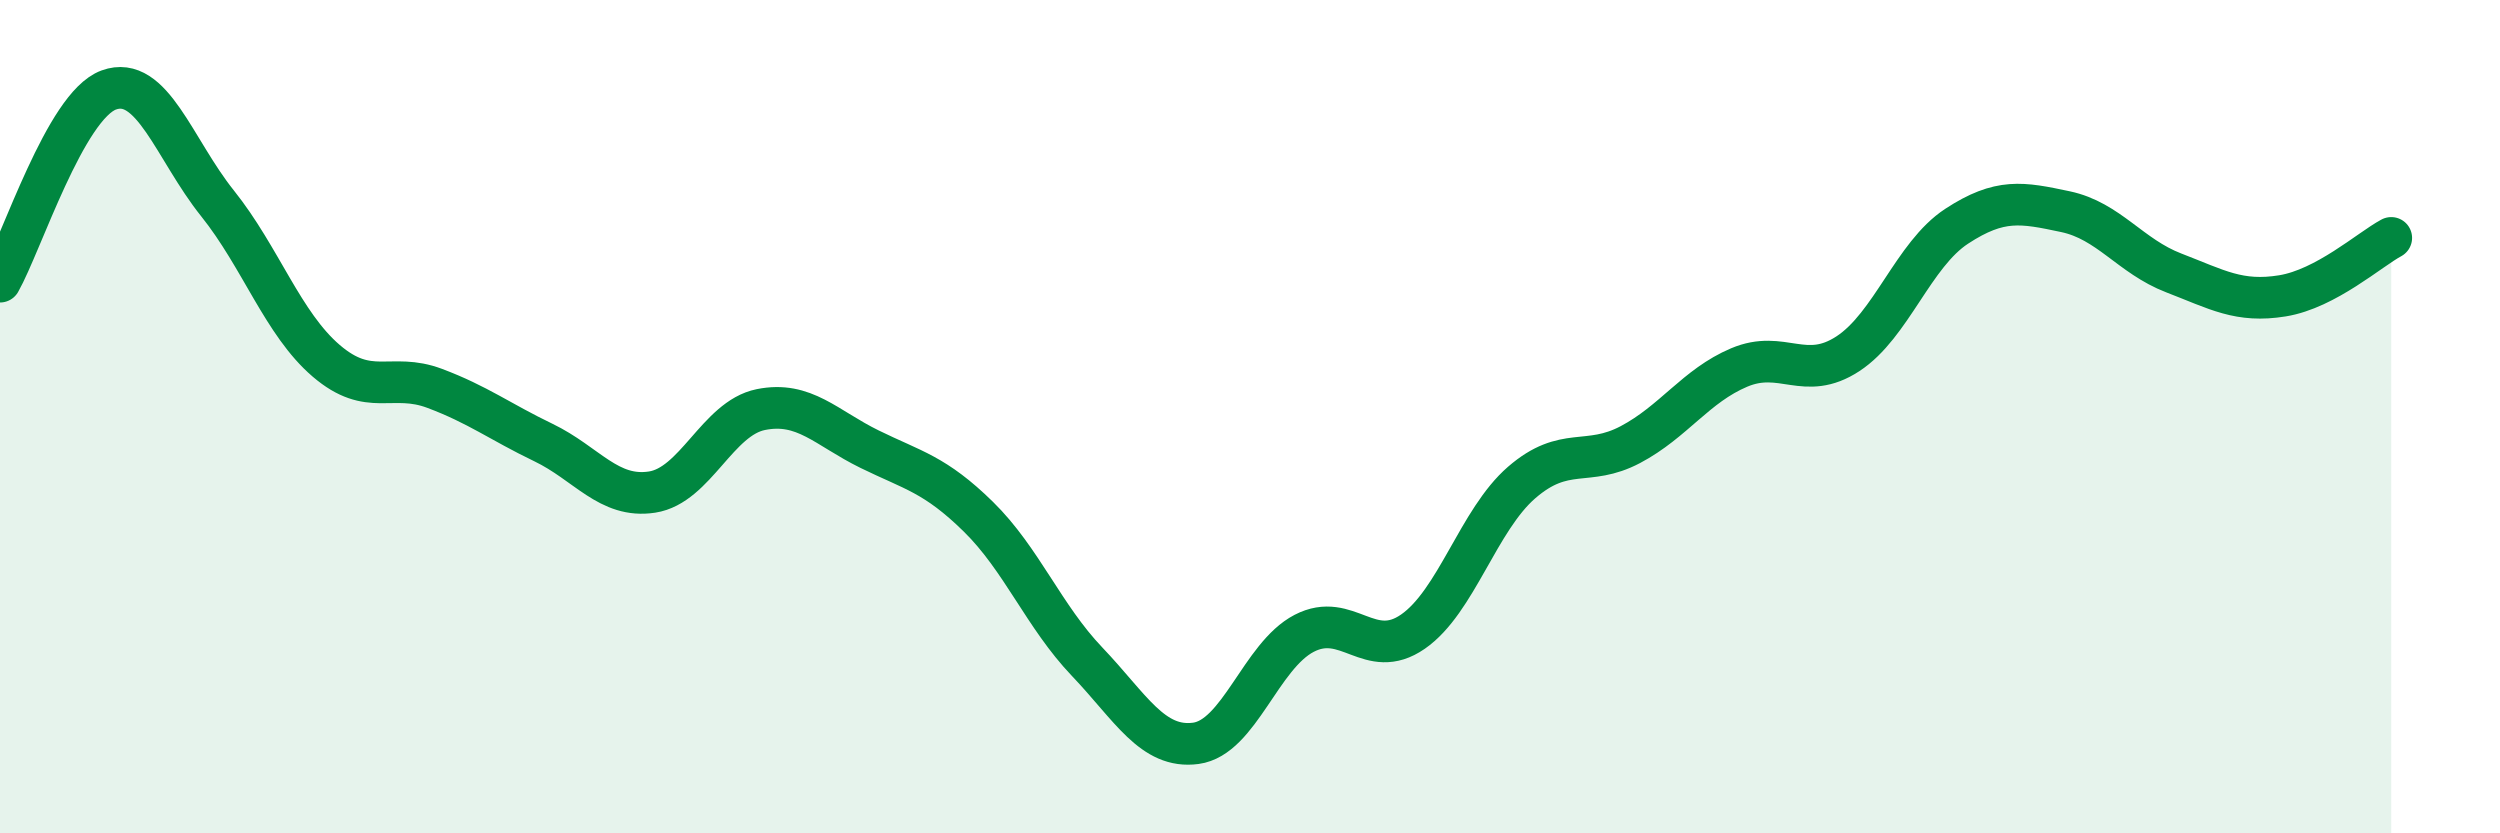
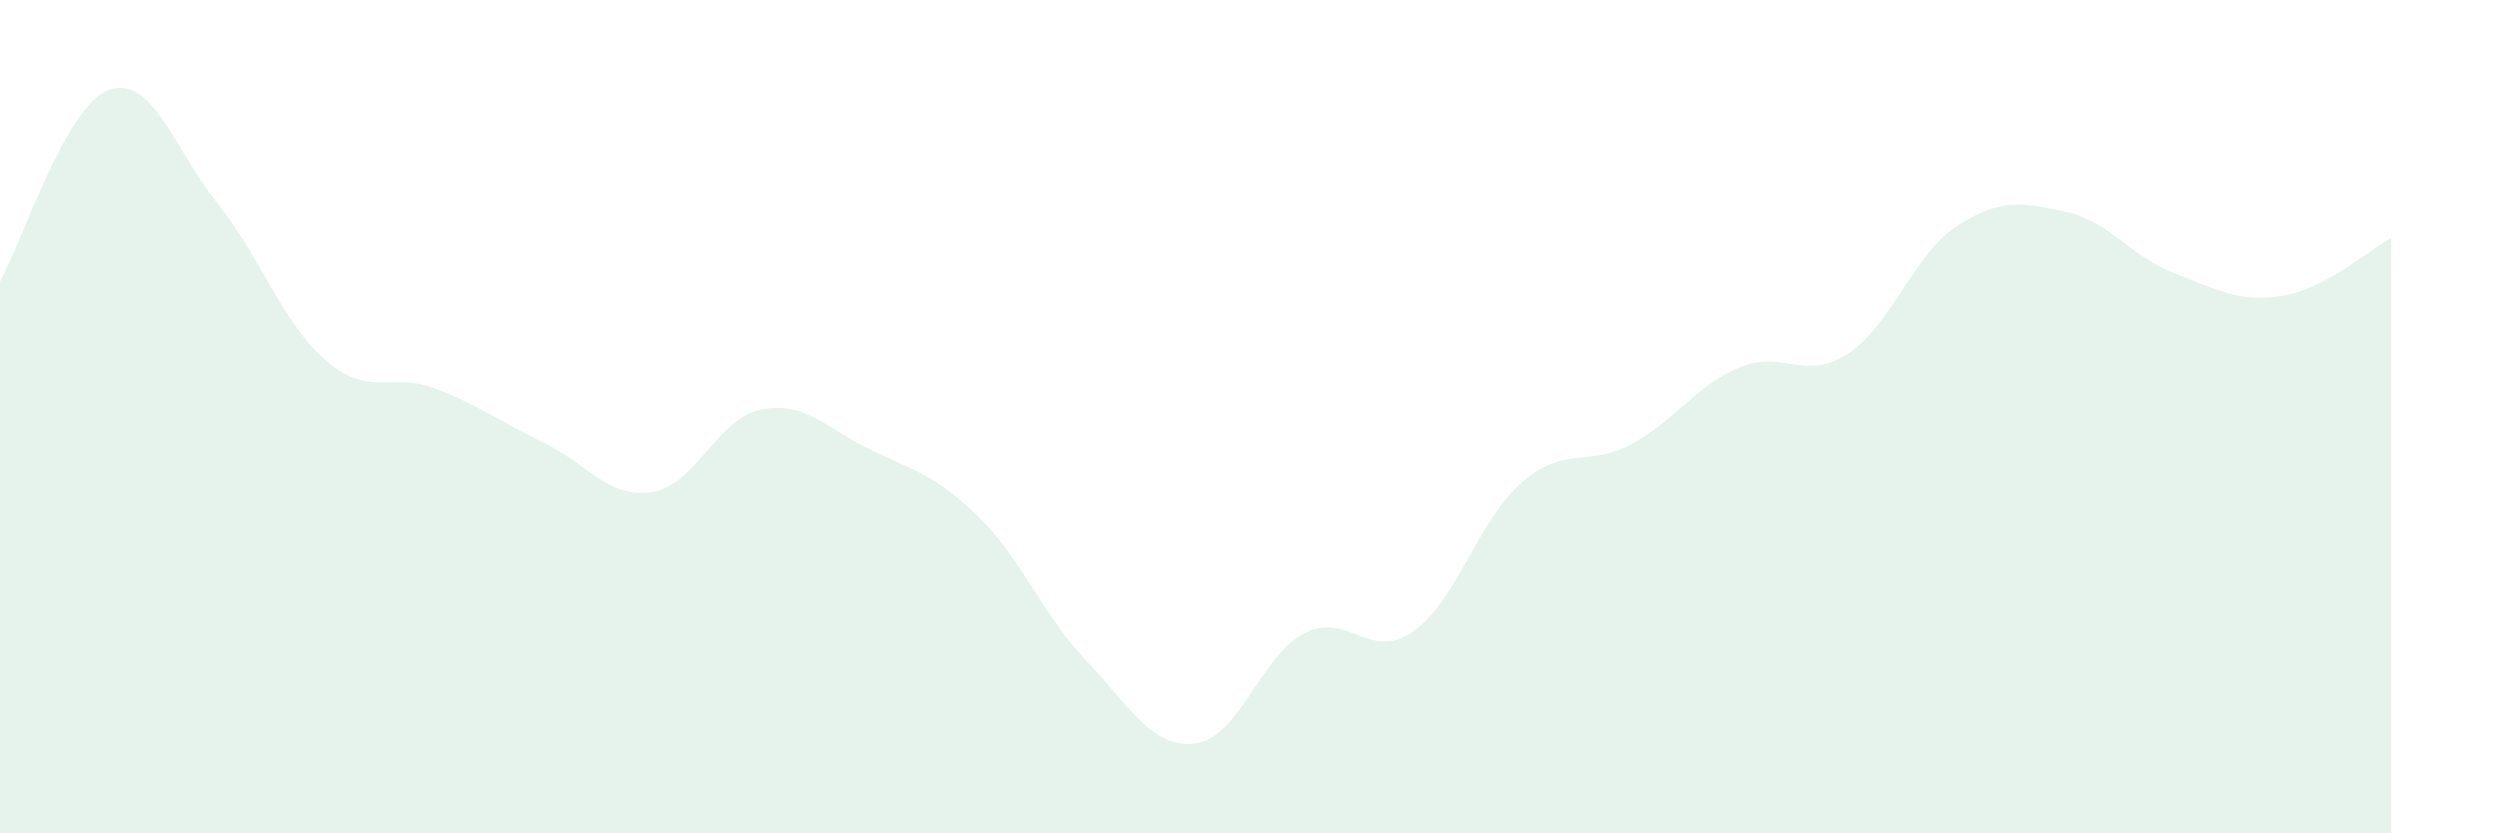
<svg xmlns="http://www.w3.org/2000/svg" width="60" height="20" viewBox="0 0 60 20">
  <path d="M 0,6.76 C 0.52,5.84 1.57,2.54 2.61,2.16 C 3.65,1.78 4.18,3.58 5.22,4.88 C 6.26,6.18 6.79,7.77 7.83,8.66 C 8.87,9.55 9.39,8.93 10.43,9.32 C 11.47,9.71 12,10.12 13.04,10.62 C 14.08,11.12 14.61,11.97 15.65,11.81 C 16.69,11.65 17.22,10.04 18.26,9.83 C 19.3,9.62 19.83,10.27 20.87,10.78 C 21.91,11.29 22.44,11.38 23.48,12.4 C 24.52,13.42 25.05,14.79 26.09,15.88 C 27.13,16.97 27.66,17.98 28.7,17.84 C 29.74,17.7 30.26,15.74 31.3,15.2 C 32.34,14.66 32.87,15.88 33.91,15.16 C 34.95,14.44 35.48,12.48 36.52,11.58 C 37.56,10.68 38.09,11.22 39.13,10.67 C 40.17,10.12 40.7,9.26 41.74,8.82 C 42.78,8.38 43.31,9.17 44.35,8.49 C 45.39,7.81 45.92,6.11 46.96,5.43 C 48,4.75 48.53,4.86 49.57,5.08 C 50.61,5.3 51.13,6.15 52.17,6.55 C 53.21,6.95 53.74,7.27 54.78,7.1 C 55.82,6.93 56.87,5.99 57.39,5.71L57.39 20L0 20Z" fill="#008740" opacity="0.1" stroke-linecap="round" stroke-linejoin="round" />
-   <path d="M 0,6.76 C 0.52,5.84 1.57,2.54 2.61,2.16 C 3.65,1.78 4.18,3.58 5.22,4.88 C 6.26,6.18 6.79,7.77 7.83,8.66 C 8.87,9.55 9.39,8.93 10.43,9.32 C 11.47,9.71 12,10.12 13.04,10.62 C 14.08,11.12 14.61,11.97 15.65,11.81 C 16.69,11.65 17.22,10.04 18.26,9.83 C 19.3,9.62 19.83,10.27 20.87,10.78 C 21.91,11.29 22.44,11.38 23.48,12.4 C 24.52,13.42 25.05,14.79 26.09,15.88 C 27.13,16.97 27.66,17.98 28.7,17.84 C 29.74,17.7 30.26,15.74 31.3,15.2 C 32.34,14.66 32.87,15.88 33.91,15.16 C 34.95,14.44 35.48,12.48 36.52,11.58 C 37.56,10.68 38.09,11.22 39.13,10.67 C 40.17,10.12 40.7,9.26 41.74,8.82 C 42.78,8.38 43.31,9.17 44.35,8.49 C 45.39,7.81 45.92,6.11 46.96,5.43 C 48,4.75 48.53,4.86 49.57,5.08 C 50.61,5.3 51.13,6.15 52.17,6.55 C 53.21,6.95 53.74,7.27 54.78,7.1 C 55.82,6.93 56.87,5.99 57.39,5.71" stroke="#008740" stroke-width="1" fill="none" stroke-linecap="round" stroke-linejoin="round" />
</svg>